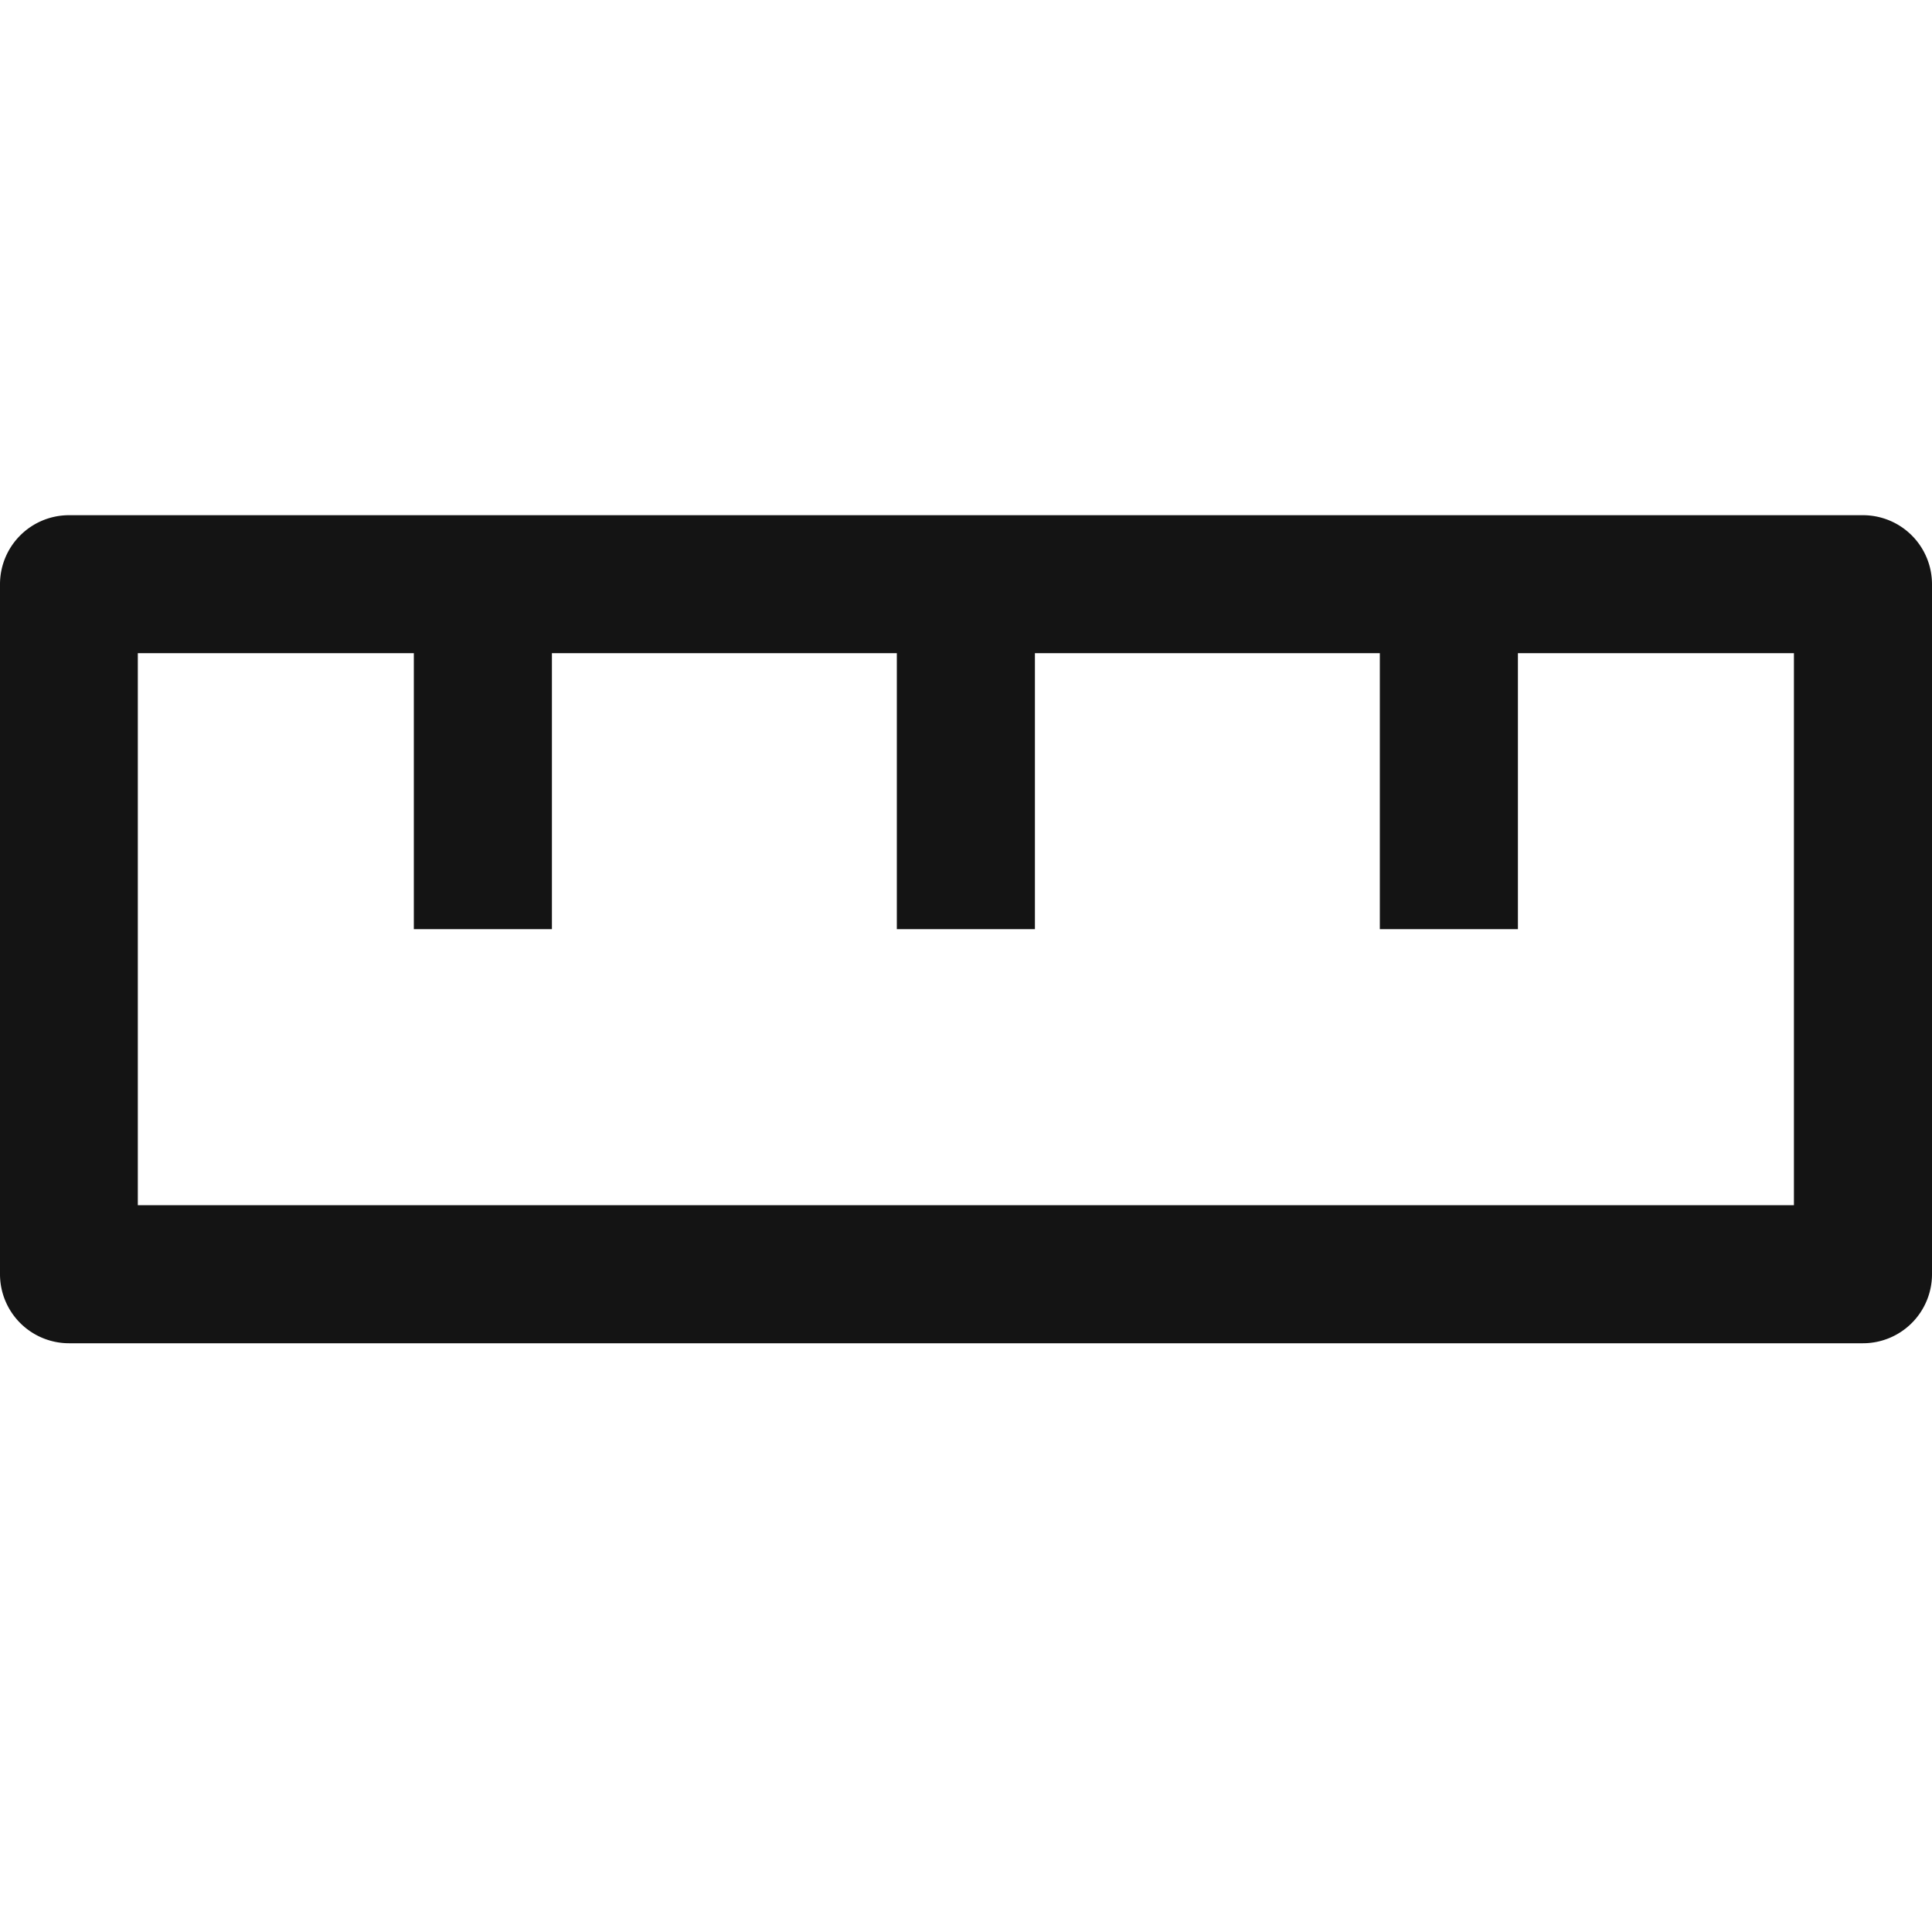
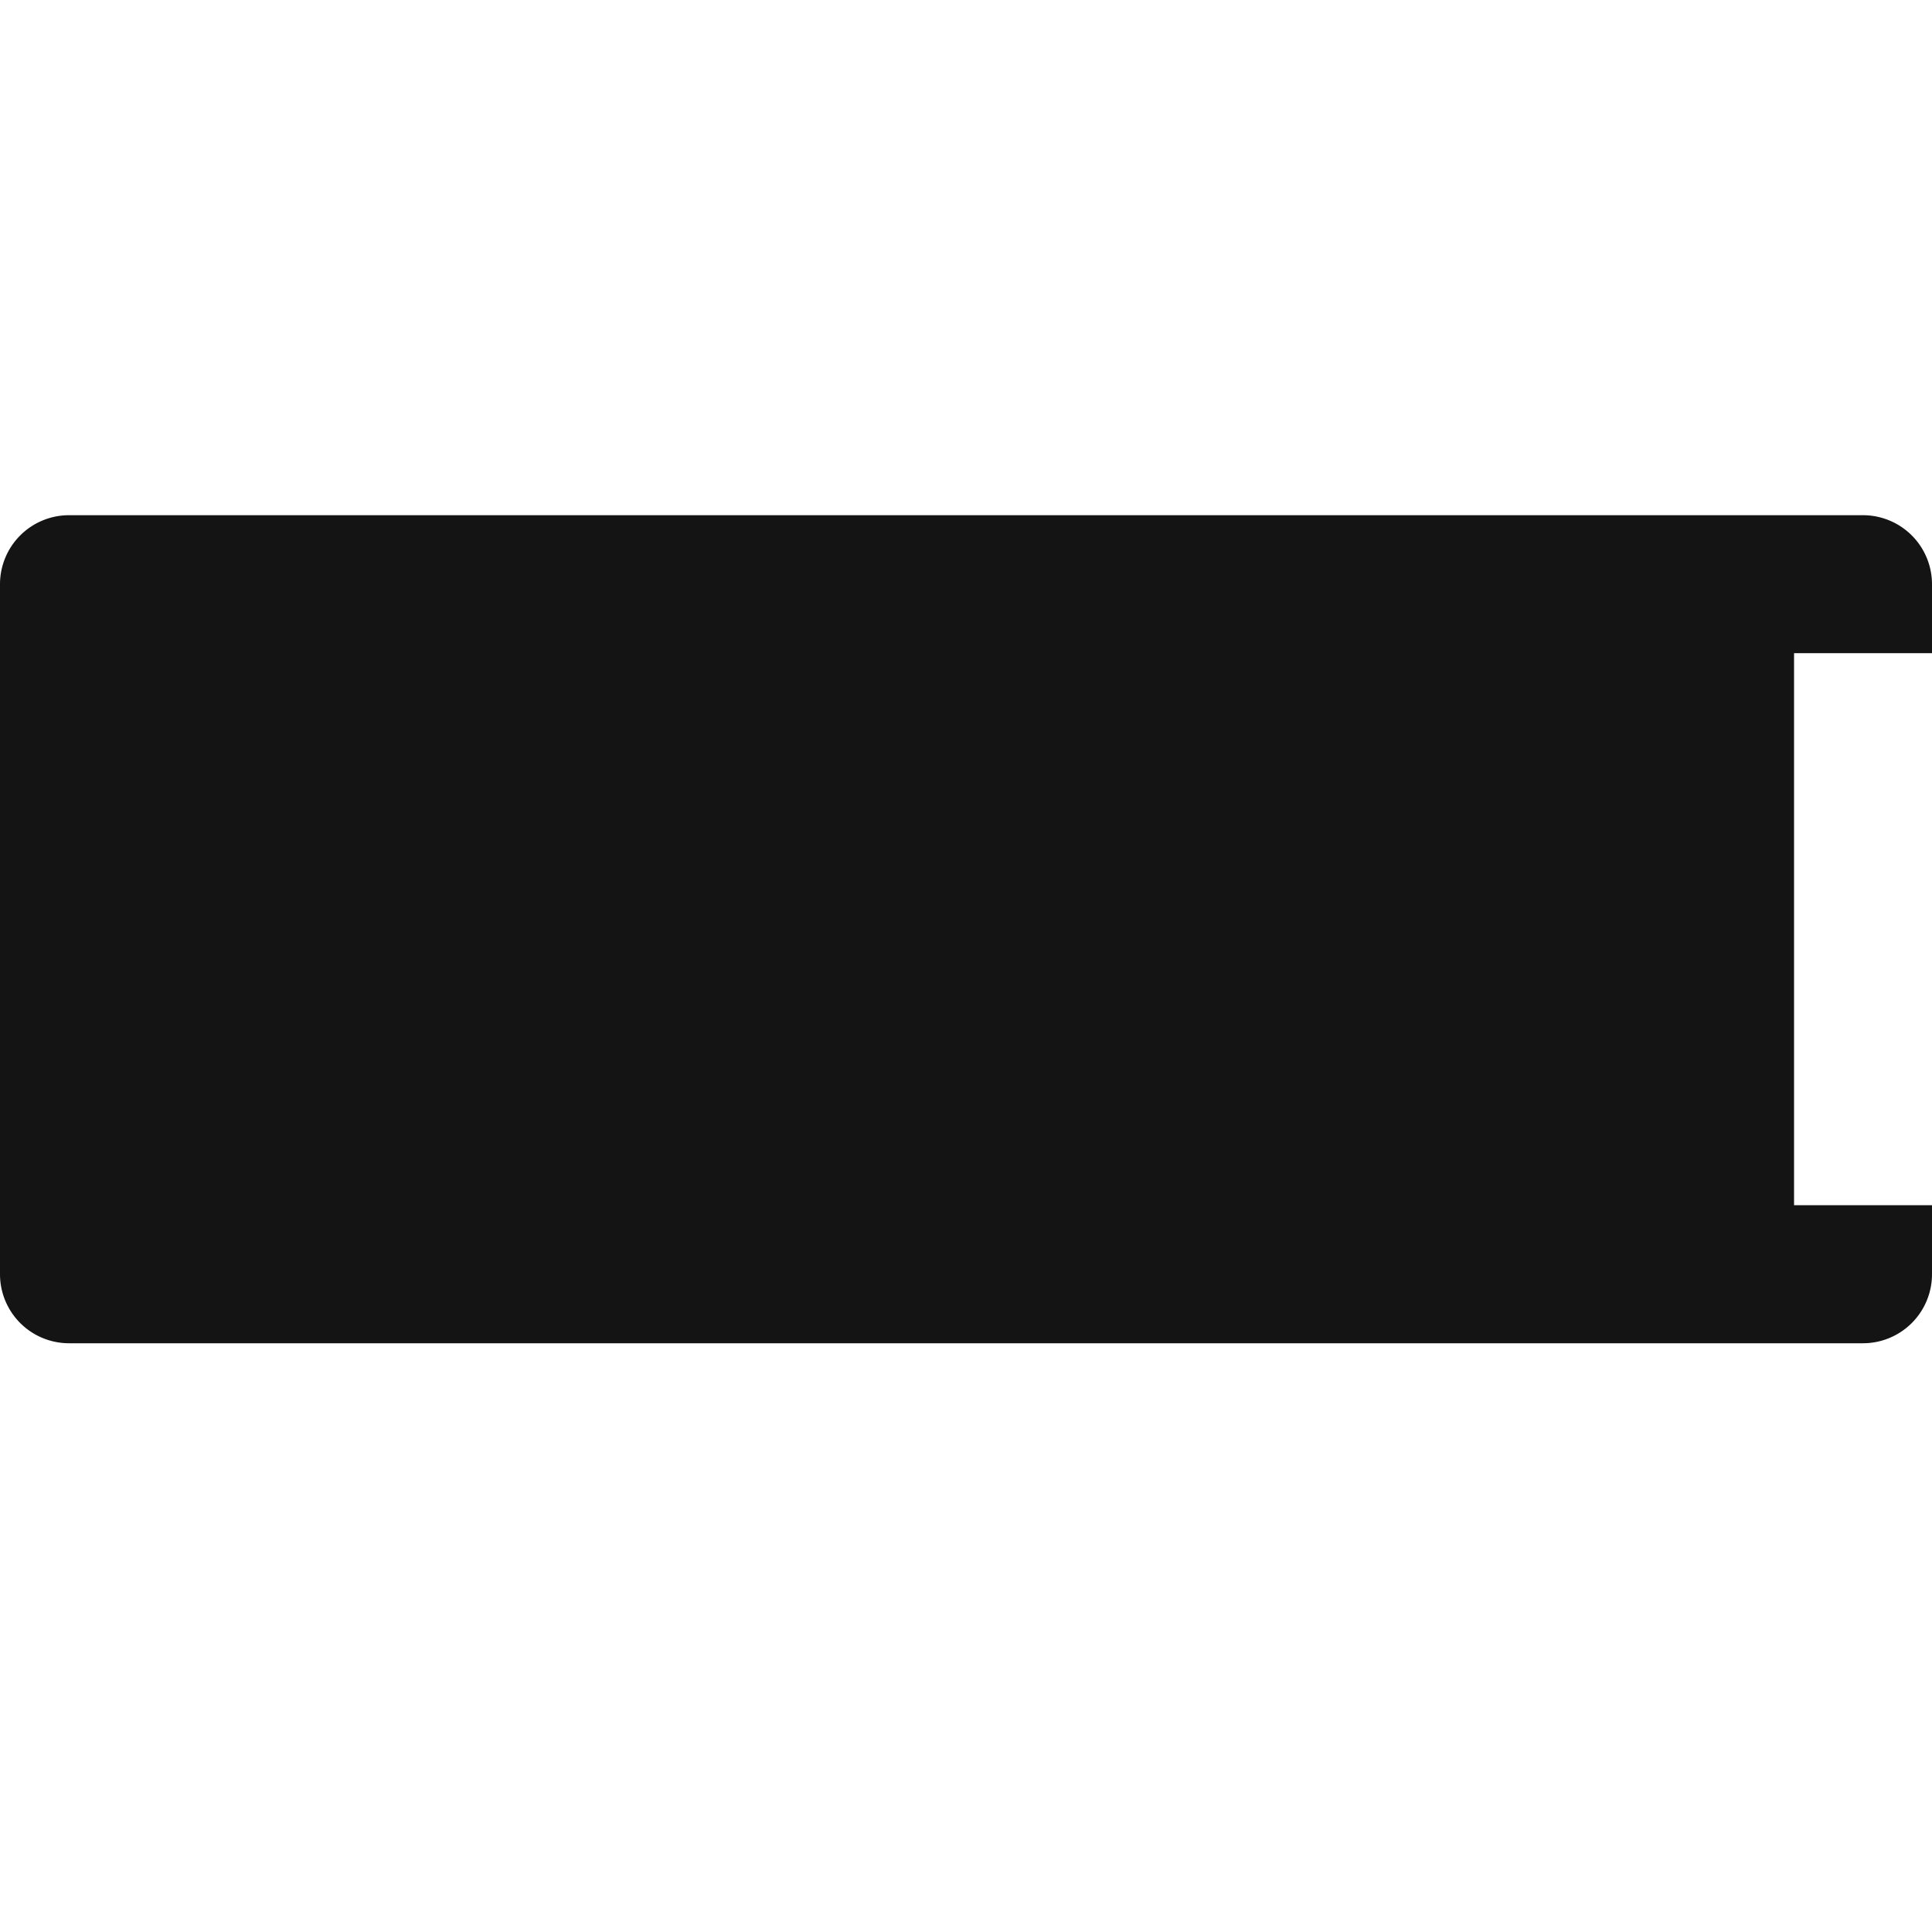
<svg xmlns="http://www.w3.org/2000/svg" width="15" height="15" fill="none">
-   <path d="M14.464 4H.536A.536.536 0 000 4.536v5.357a.536.536 0 00.536.536h13.928A.536.536 0 0015 9.893V4.536A.536.536 0 0014.464 4zm-.535 5.357H1.07V5.071h2.143v2.143h1.072V5.071h2.678v2.143h1.072V5.071h2.678v2.143h1.072V5.071h2.143v4.286z" fill="#141414" />
+   <path d="M14.464 4H.536A.536.536 0 000 4.536v5.357a.536.536 0 00.536.536h13.928A.536.536 0 0015 9.893V4.536A.536.536 0 0014.464 4zm-.535 5.357V5.071h2.143v2.143h1.072V5.071h2.678v2.143h1.072V5.071h2.678v2.143h1.072V5.071h2.143v4.286z" fill="#141414" />
</svg>